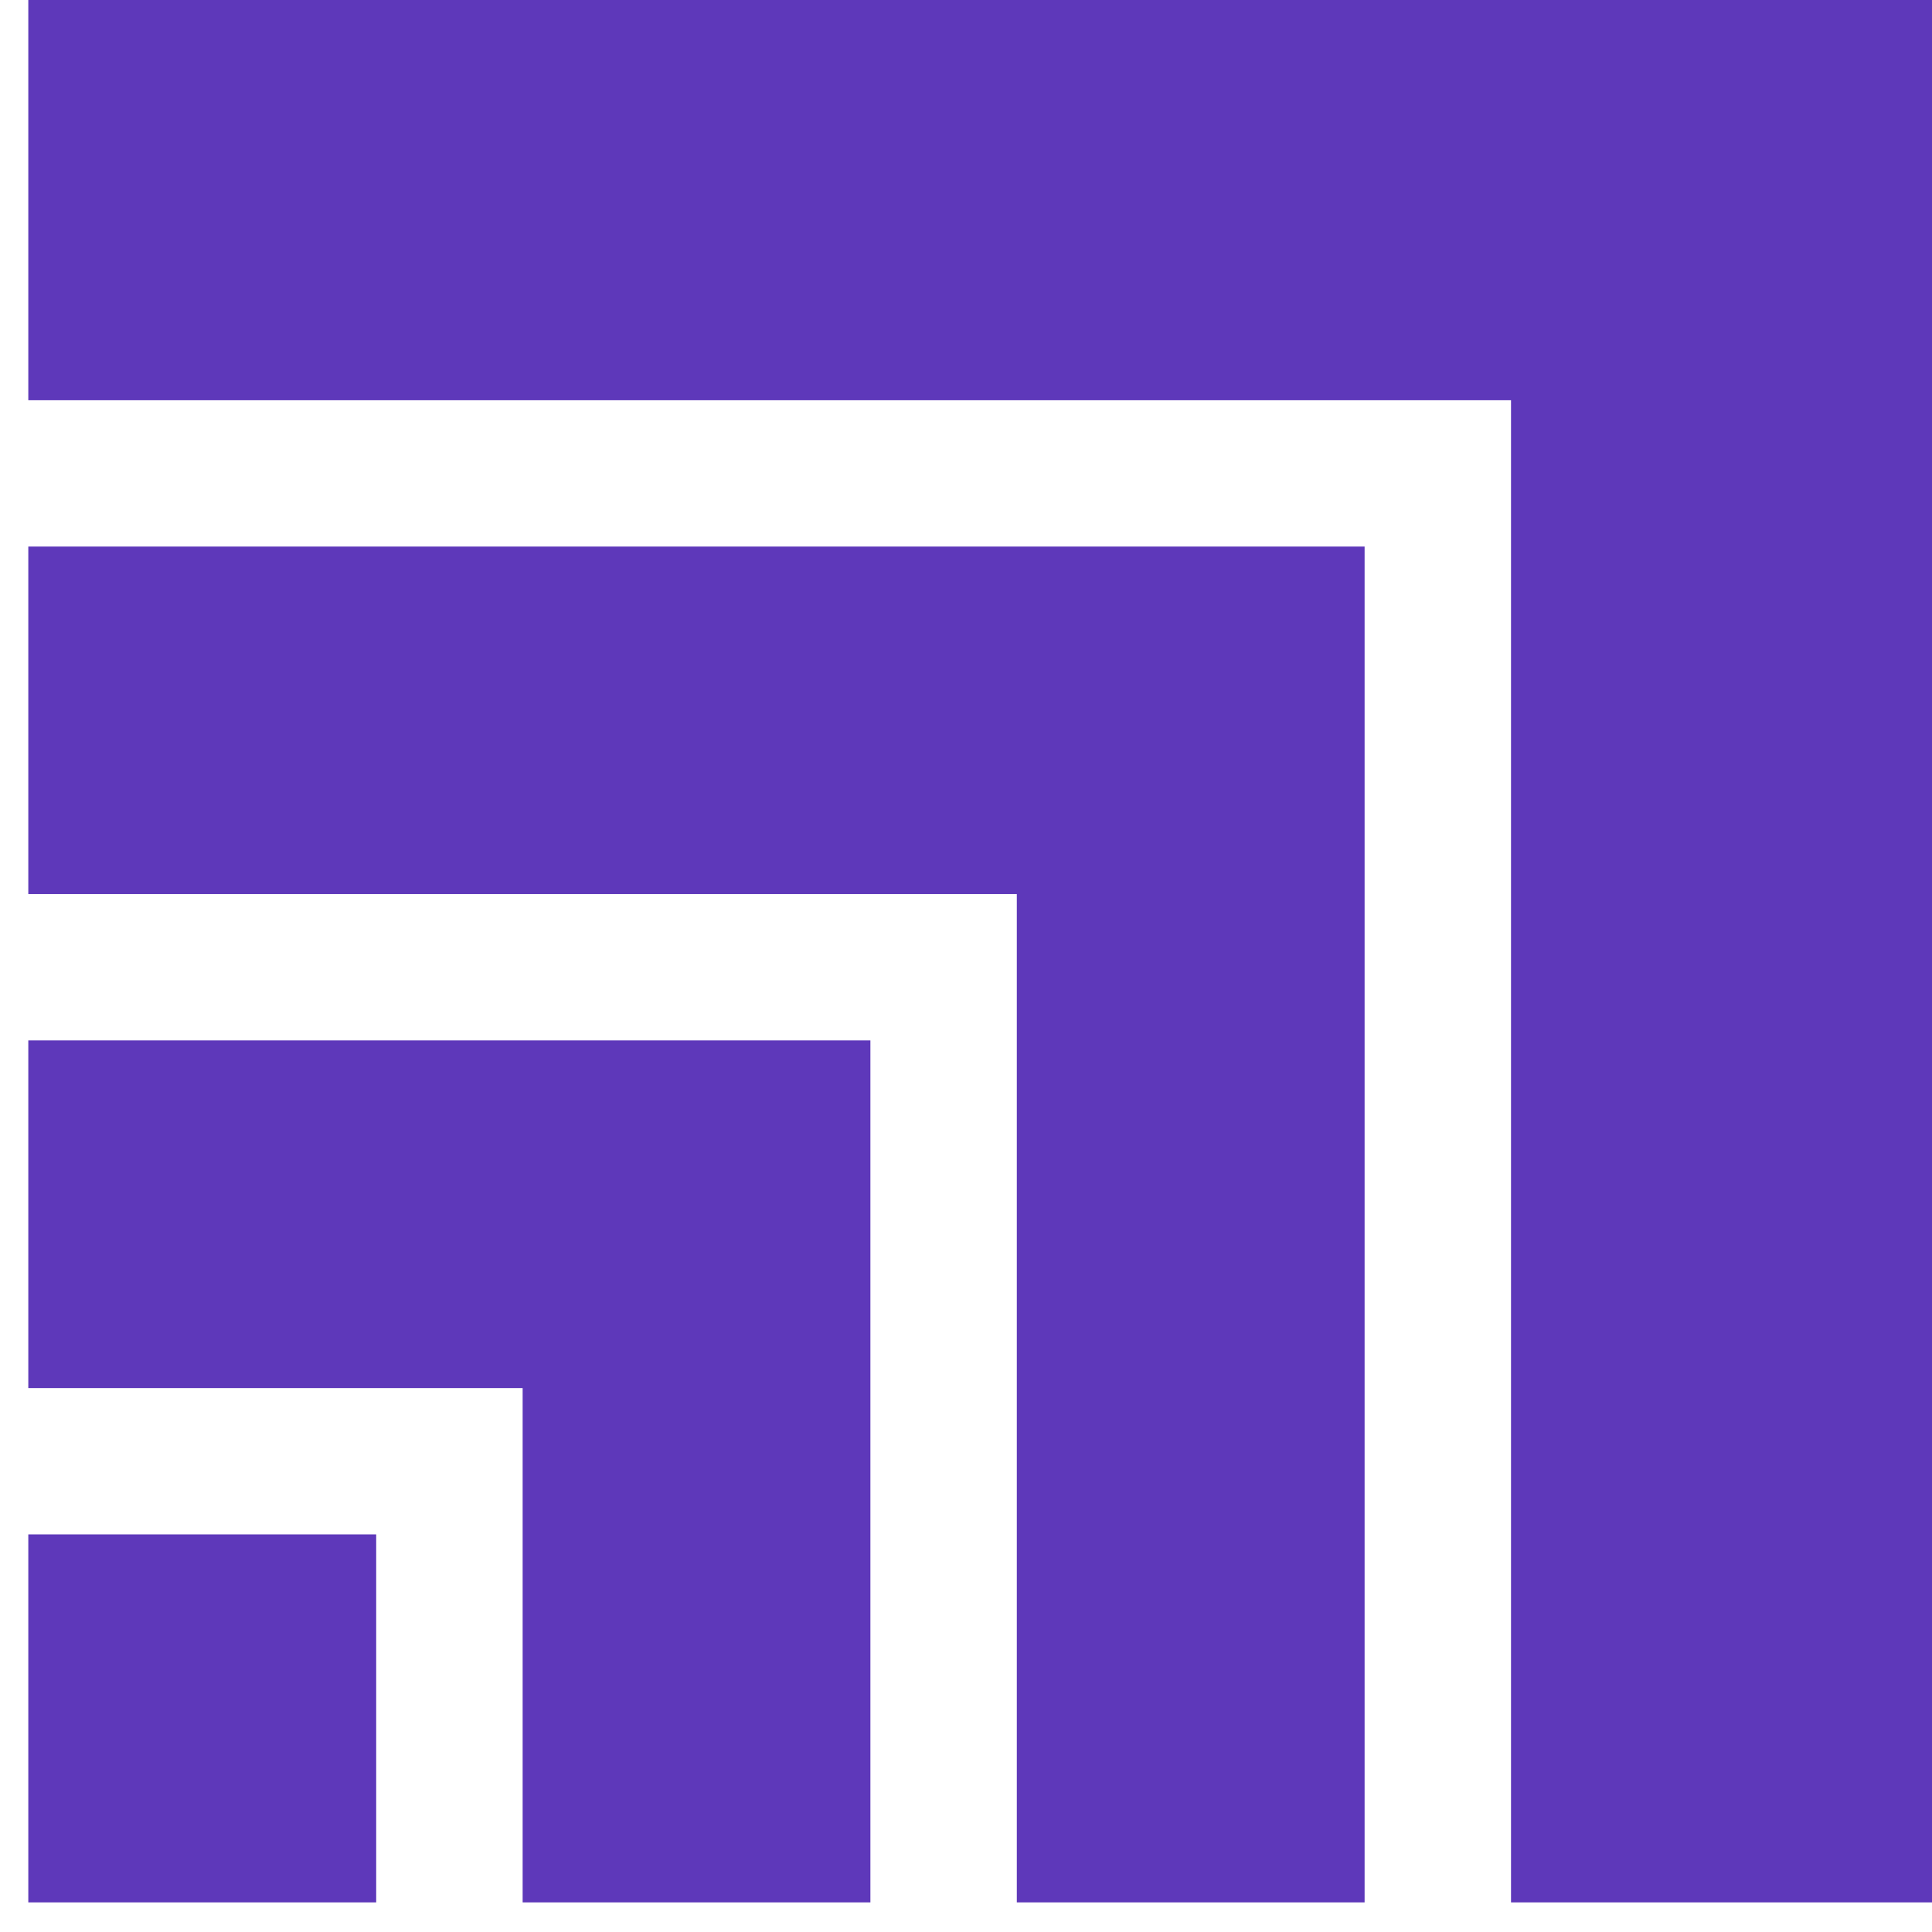
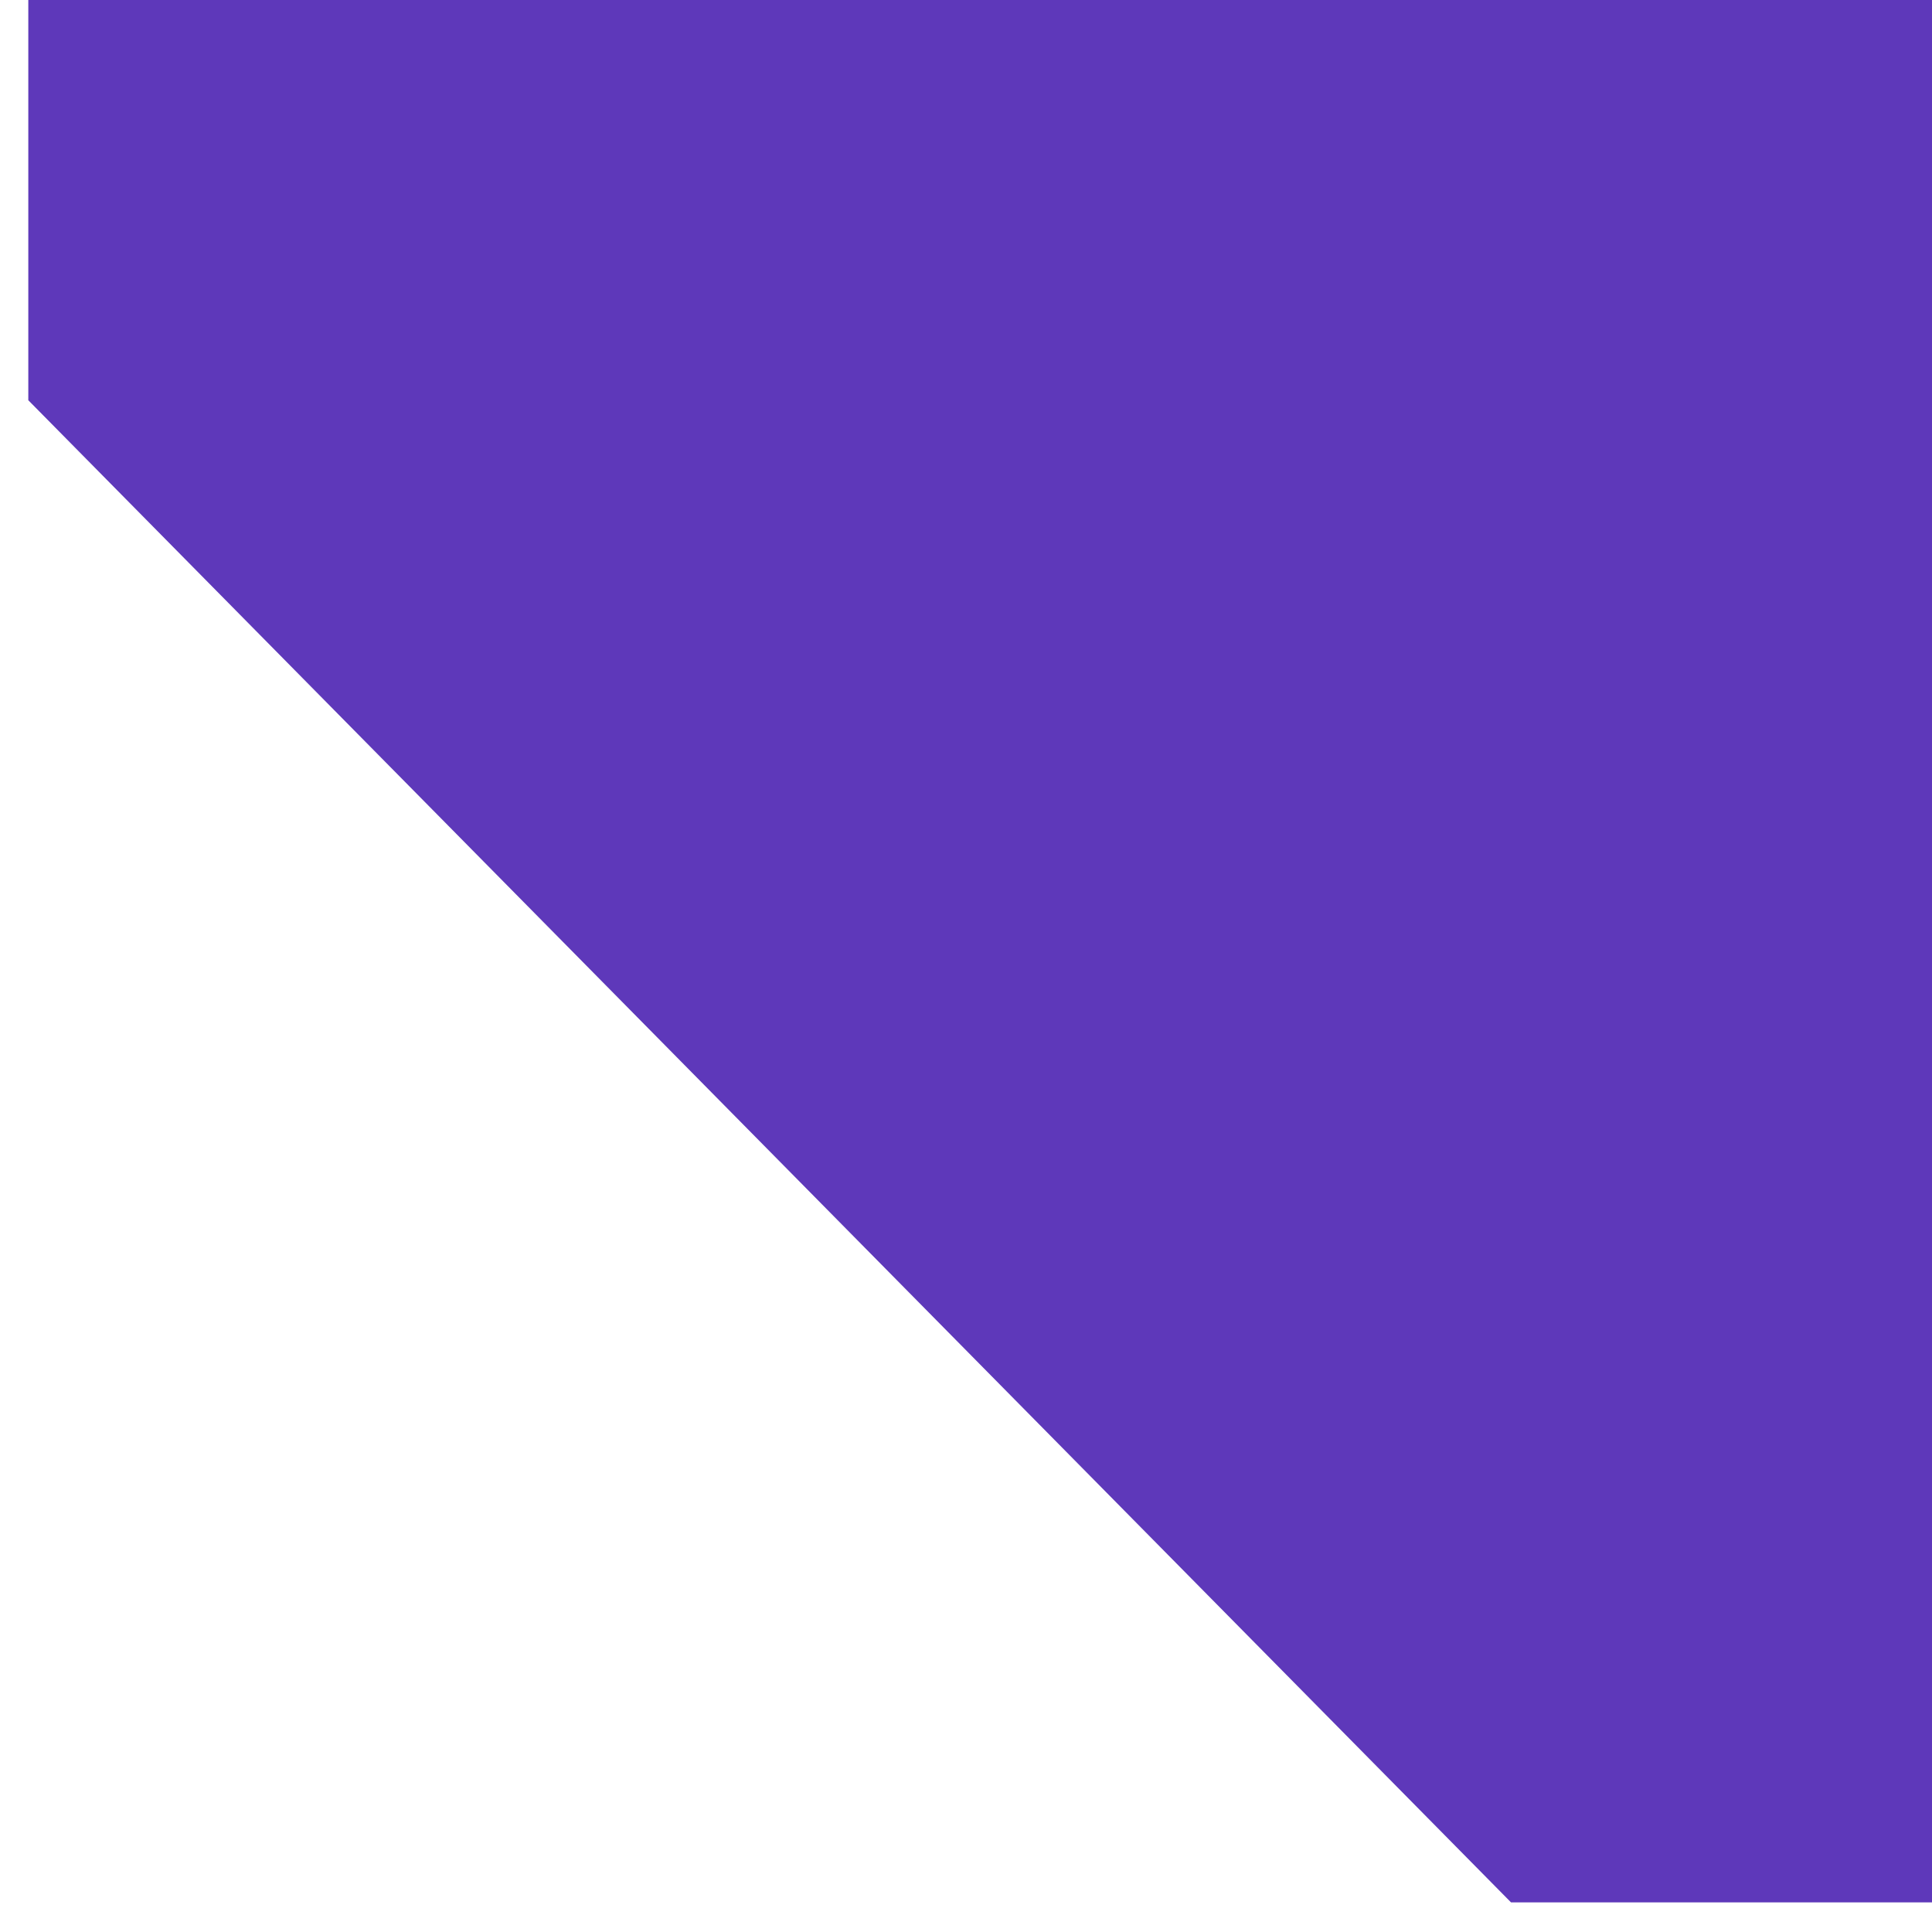
<svg xmlns="http://www.w3.org/2000/svg" width="60" height="60" viewBox="0 0 60 60" fill="none">
-   <path d="M11.683 47.652H0.879L0.879 59.08H11.683L11.683 47.652Z" fill="#5E38BA" />
-   <path d="M0.879 43.108L0.879 32.311L27.031 32.311L27.031 59.08H16.231L16.231 43.108H0.879Z" fill="#5E38BA" />
-   <path d="M0.879 27.767L0.879 16.974L42.379 16.974L42.379 59.08H31.578L31.578 27.767L0.879 27.767Z" fill="#5E38BA" />
-   <path d="M0.879 12.43L0.879 0L60 0L60 59.08H46.926L46.926 12.43L0.879 12.43Z" fill="#5E38BA" />
+   <path d="M0.879 12.43L0.879 0L60 0L60 59.08H46.926L0.879 12.43Z" fill="#5E38BA" />
</svg>